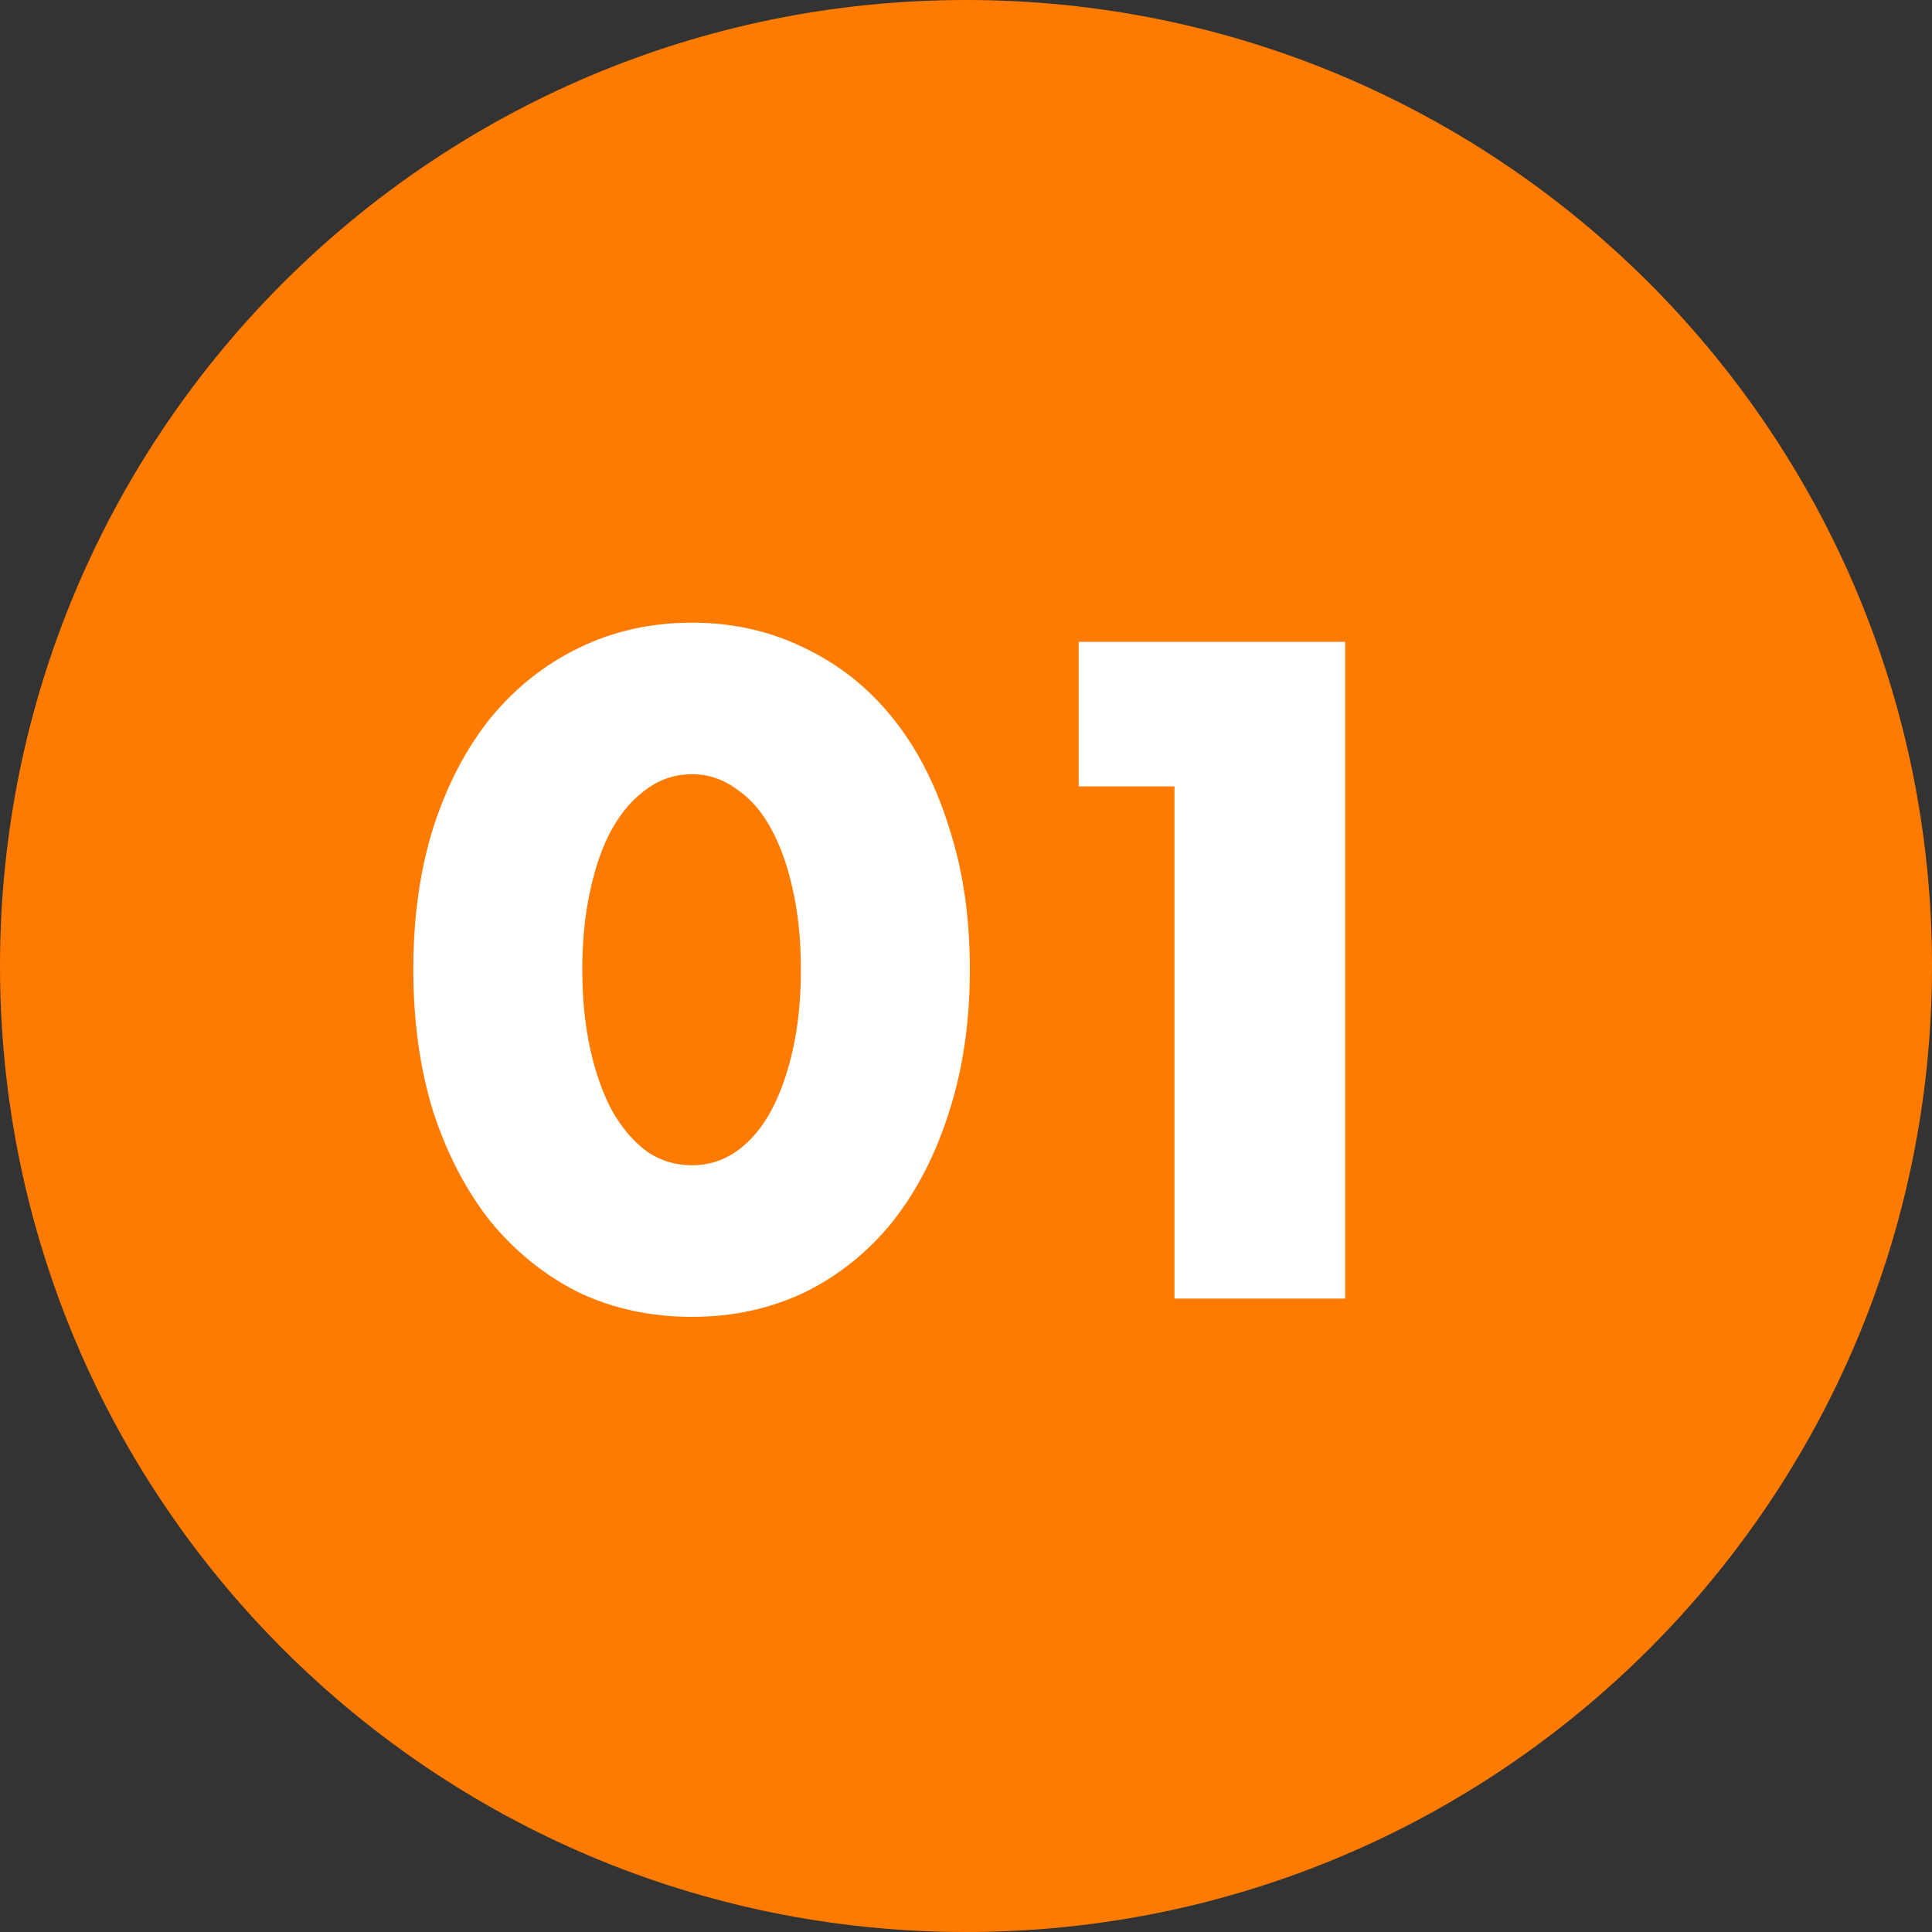
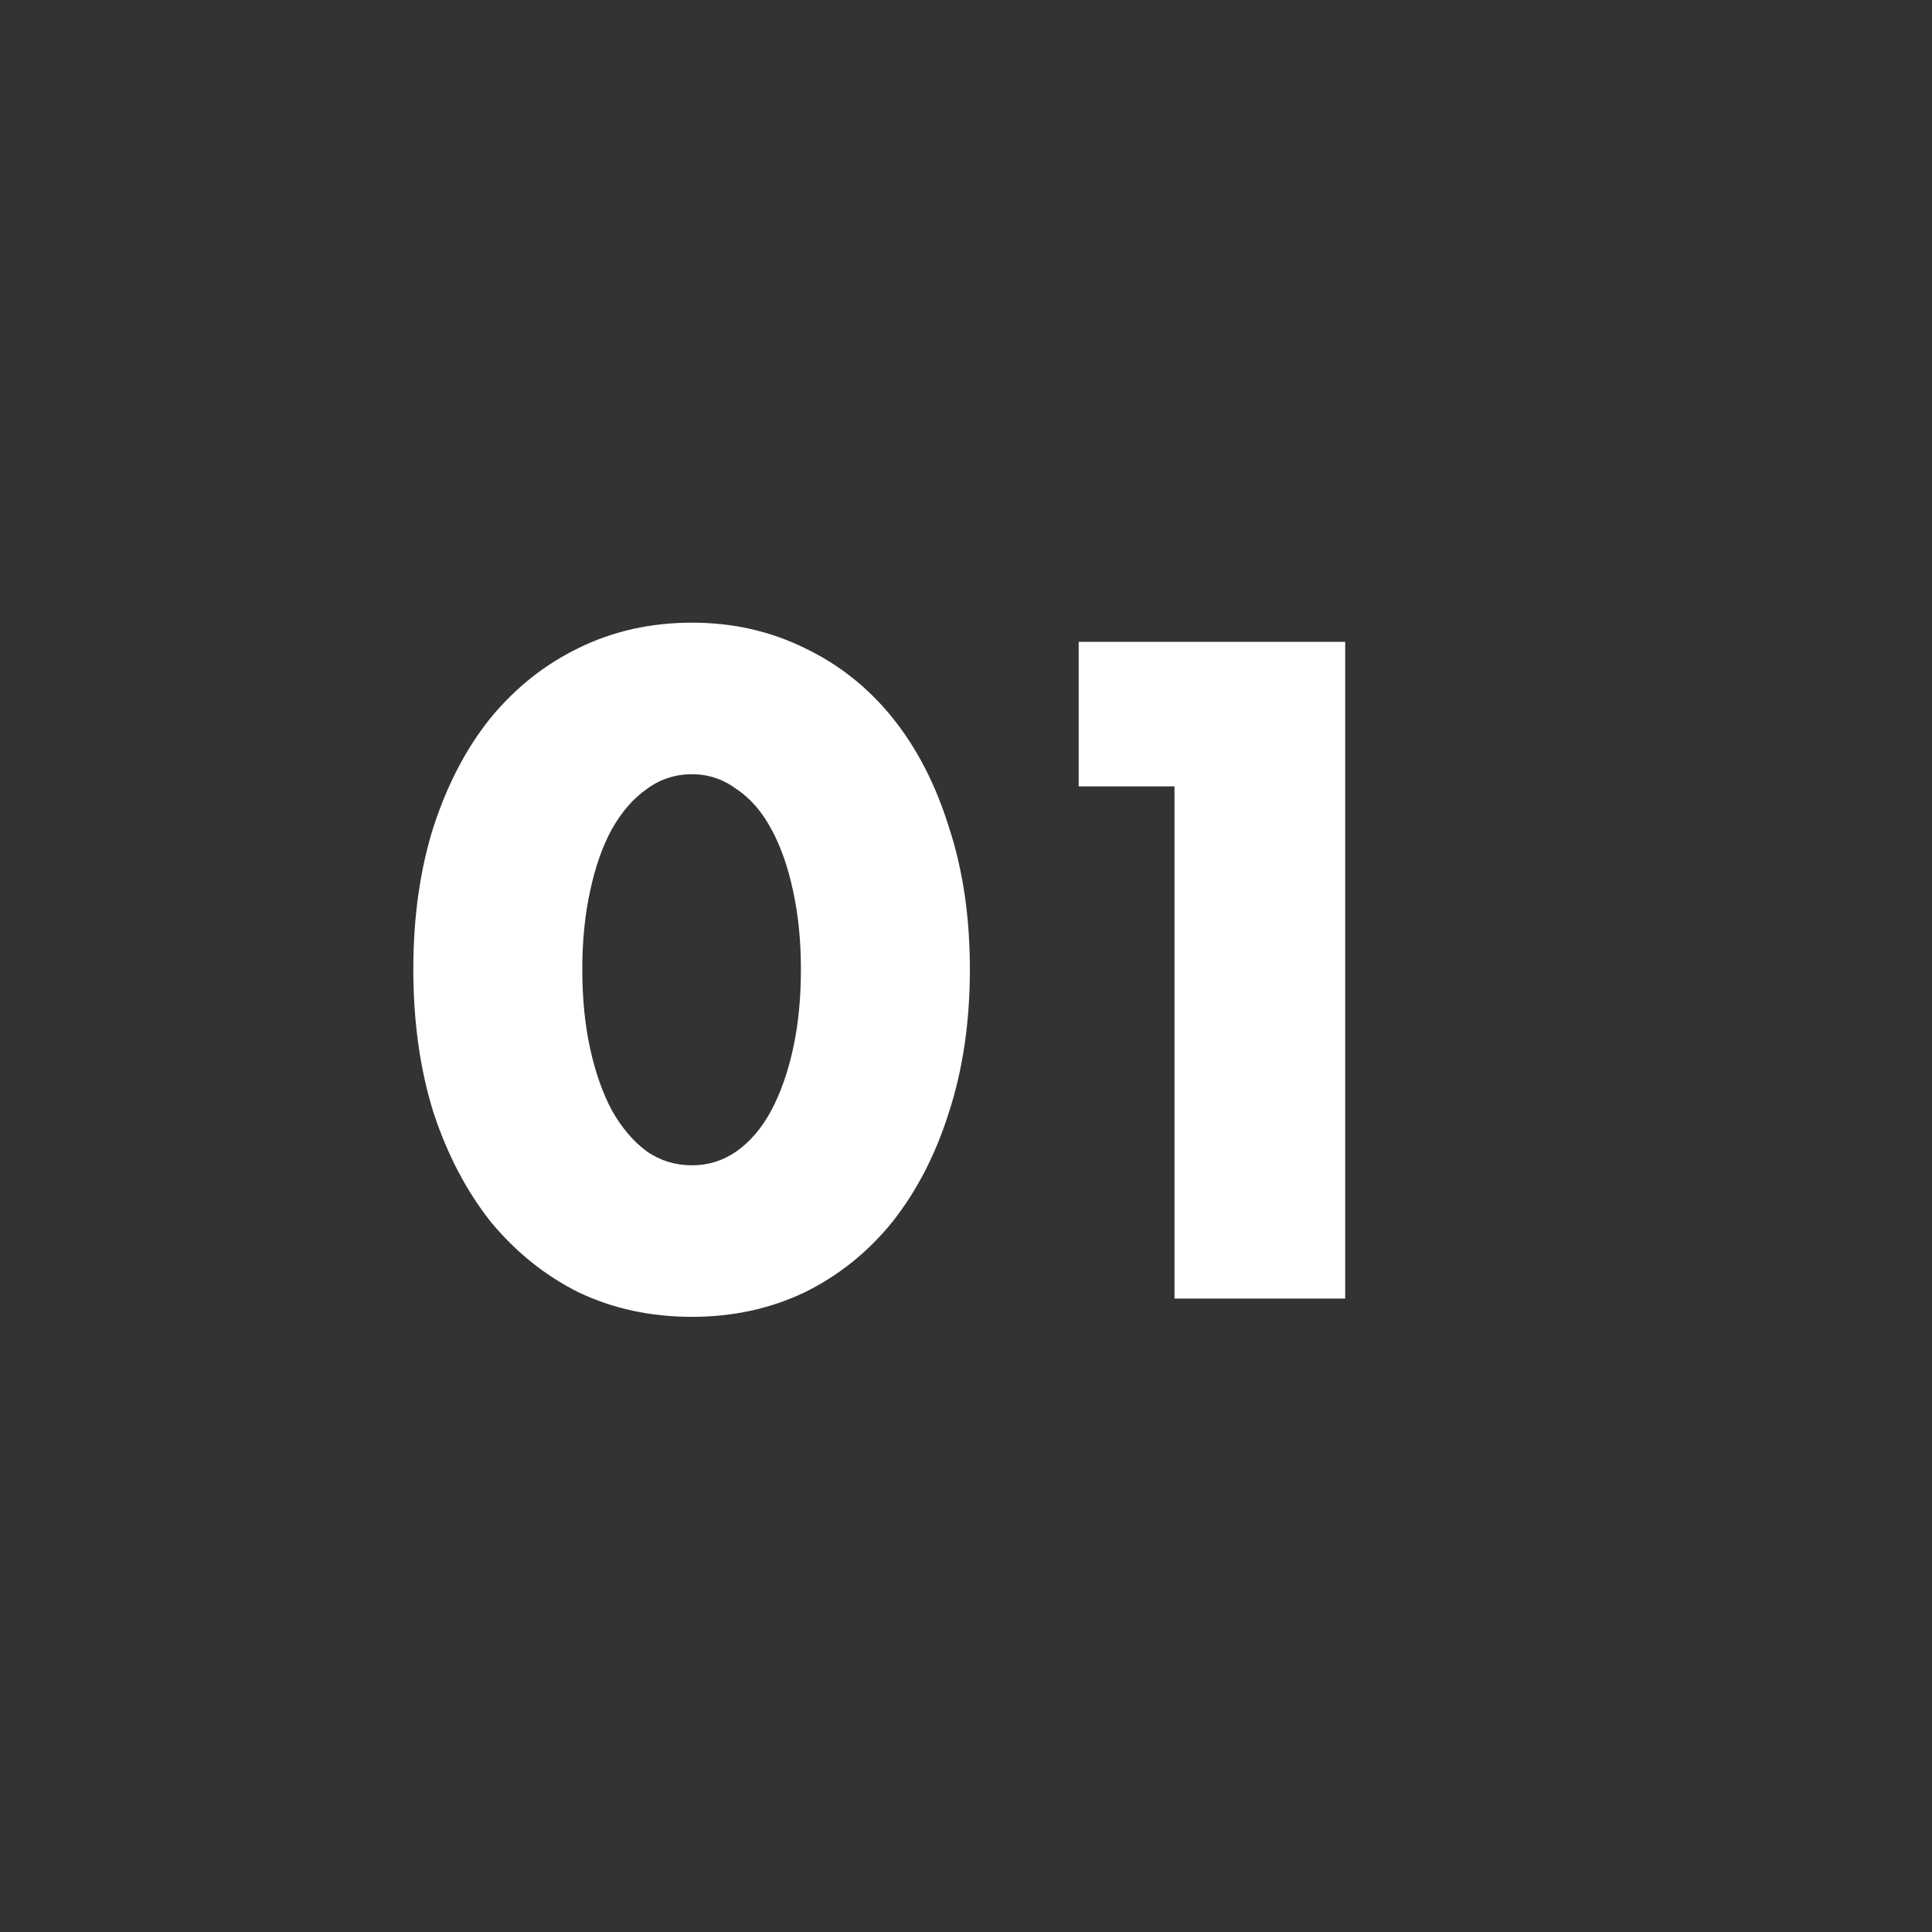
<svg xmlns="http://www.w3.org/2000/svg" width="122" height="122" viewBox="0 0 122 122" fill="none">
  <rect x="0" y="0" width="122" height="122" fill="#333333" stroke="none" />
-   <path d="M61 122C94.689 122 122 94.689 122 61C122 27.311 94.689 0 61 0C27.311 0 0 27.311 0 61C0 94.689 27.311 122 61 122Z" fill="#FF7B00" />
  <path d="M36.77 61.21C36.77 63.043 36.935 64.712 37.265 66.215C37.595 67.718 38.053 69.02 38.64 70.12C39.263 71.22 39.997 72.082 40.84 72.705C41.683 73.292 42.637 73.585 43.7 73.585C44.727 73.585 45.662 73.292 46.505 72.705C47.385 72.082 48.118 71.22 48.705 70.12C49.292 69.02 49.75 67.718 50.08 66.215C50.41 64.712 50.575 63.043 50.575 61.21C50.575 59.413 50.41 57.763 50.08 56.26C49.75 54.72 49.292 53.418 48.705 52.355C48.118 51.255 47.385 50.412 46.505 49.825C45.662 49.202 44.727 48.89 43.7 48.89C42.637 48.89 41.683 49.202 40.84 49.825C39.997 50.412 39.263 51.255 38.64 52.355C38.053 53.418 37.595 54.72 37.265 56.26C36.935 57.763 36.77 59.413 36.77 61.21ZM26.1 61.21C26.1 57.91 26.522 54.922 27.365 52.245C28.245 49.532 29.455 47.222 30.995 45.315C32.572 43.408 34.423 41.942 36.55 40.915C38.713 39.852 41.097 39.32 43.7 39.32C46.267 39.32 48.632 39.852 50.795 40.915C52.958 41.942 54.81 43.408 56.35 45.315C57.89 47.222 59.082 49.532 59.925 52.245C60.805 54.922 61.245 57.91 61.245 61.21C61.245 64.51 60.805 67.517 59.925 70.23C59.082 72.907 57.89 75.217 56.35 77.16C54.81 79.067 52.958 80.552 50.795 81.615C48.632 82.642 46.267 83.155 43.7 83.155C41.097 83.155 38.713 82.642 36.55 81.615C34.423 80.552 32.572 79.067 30.995 77.16C29.455 75.217 28.245 72.907 27.365 70.23C26.522 67.517 26.1 64.51 26.1 61.21ZM74.165 49.66H68.115V40.53H84.945V82H74.165V49.66Z" fill="white" />
</svg>